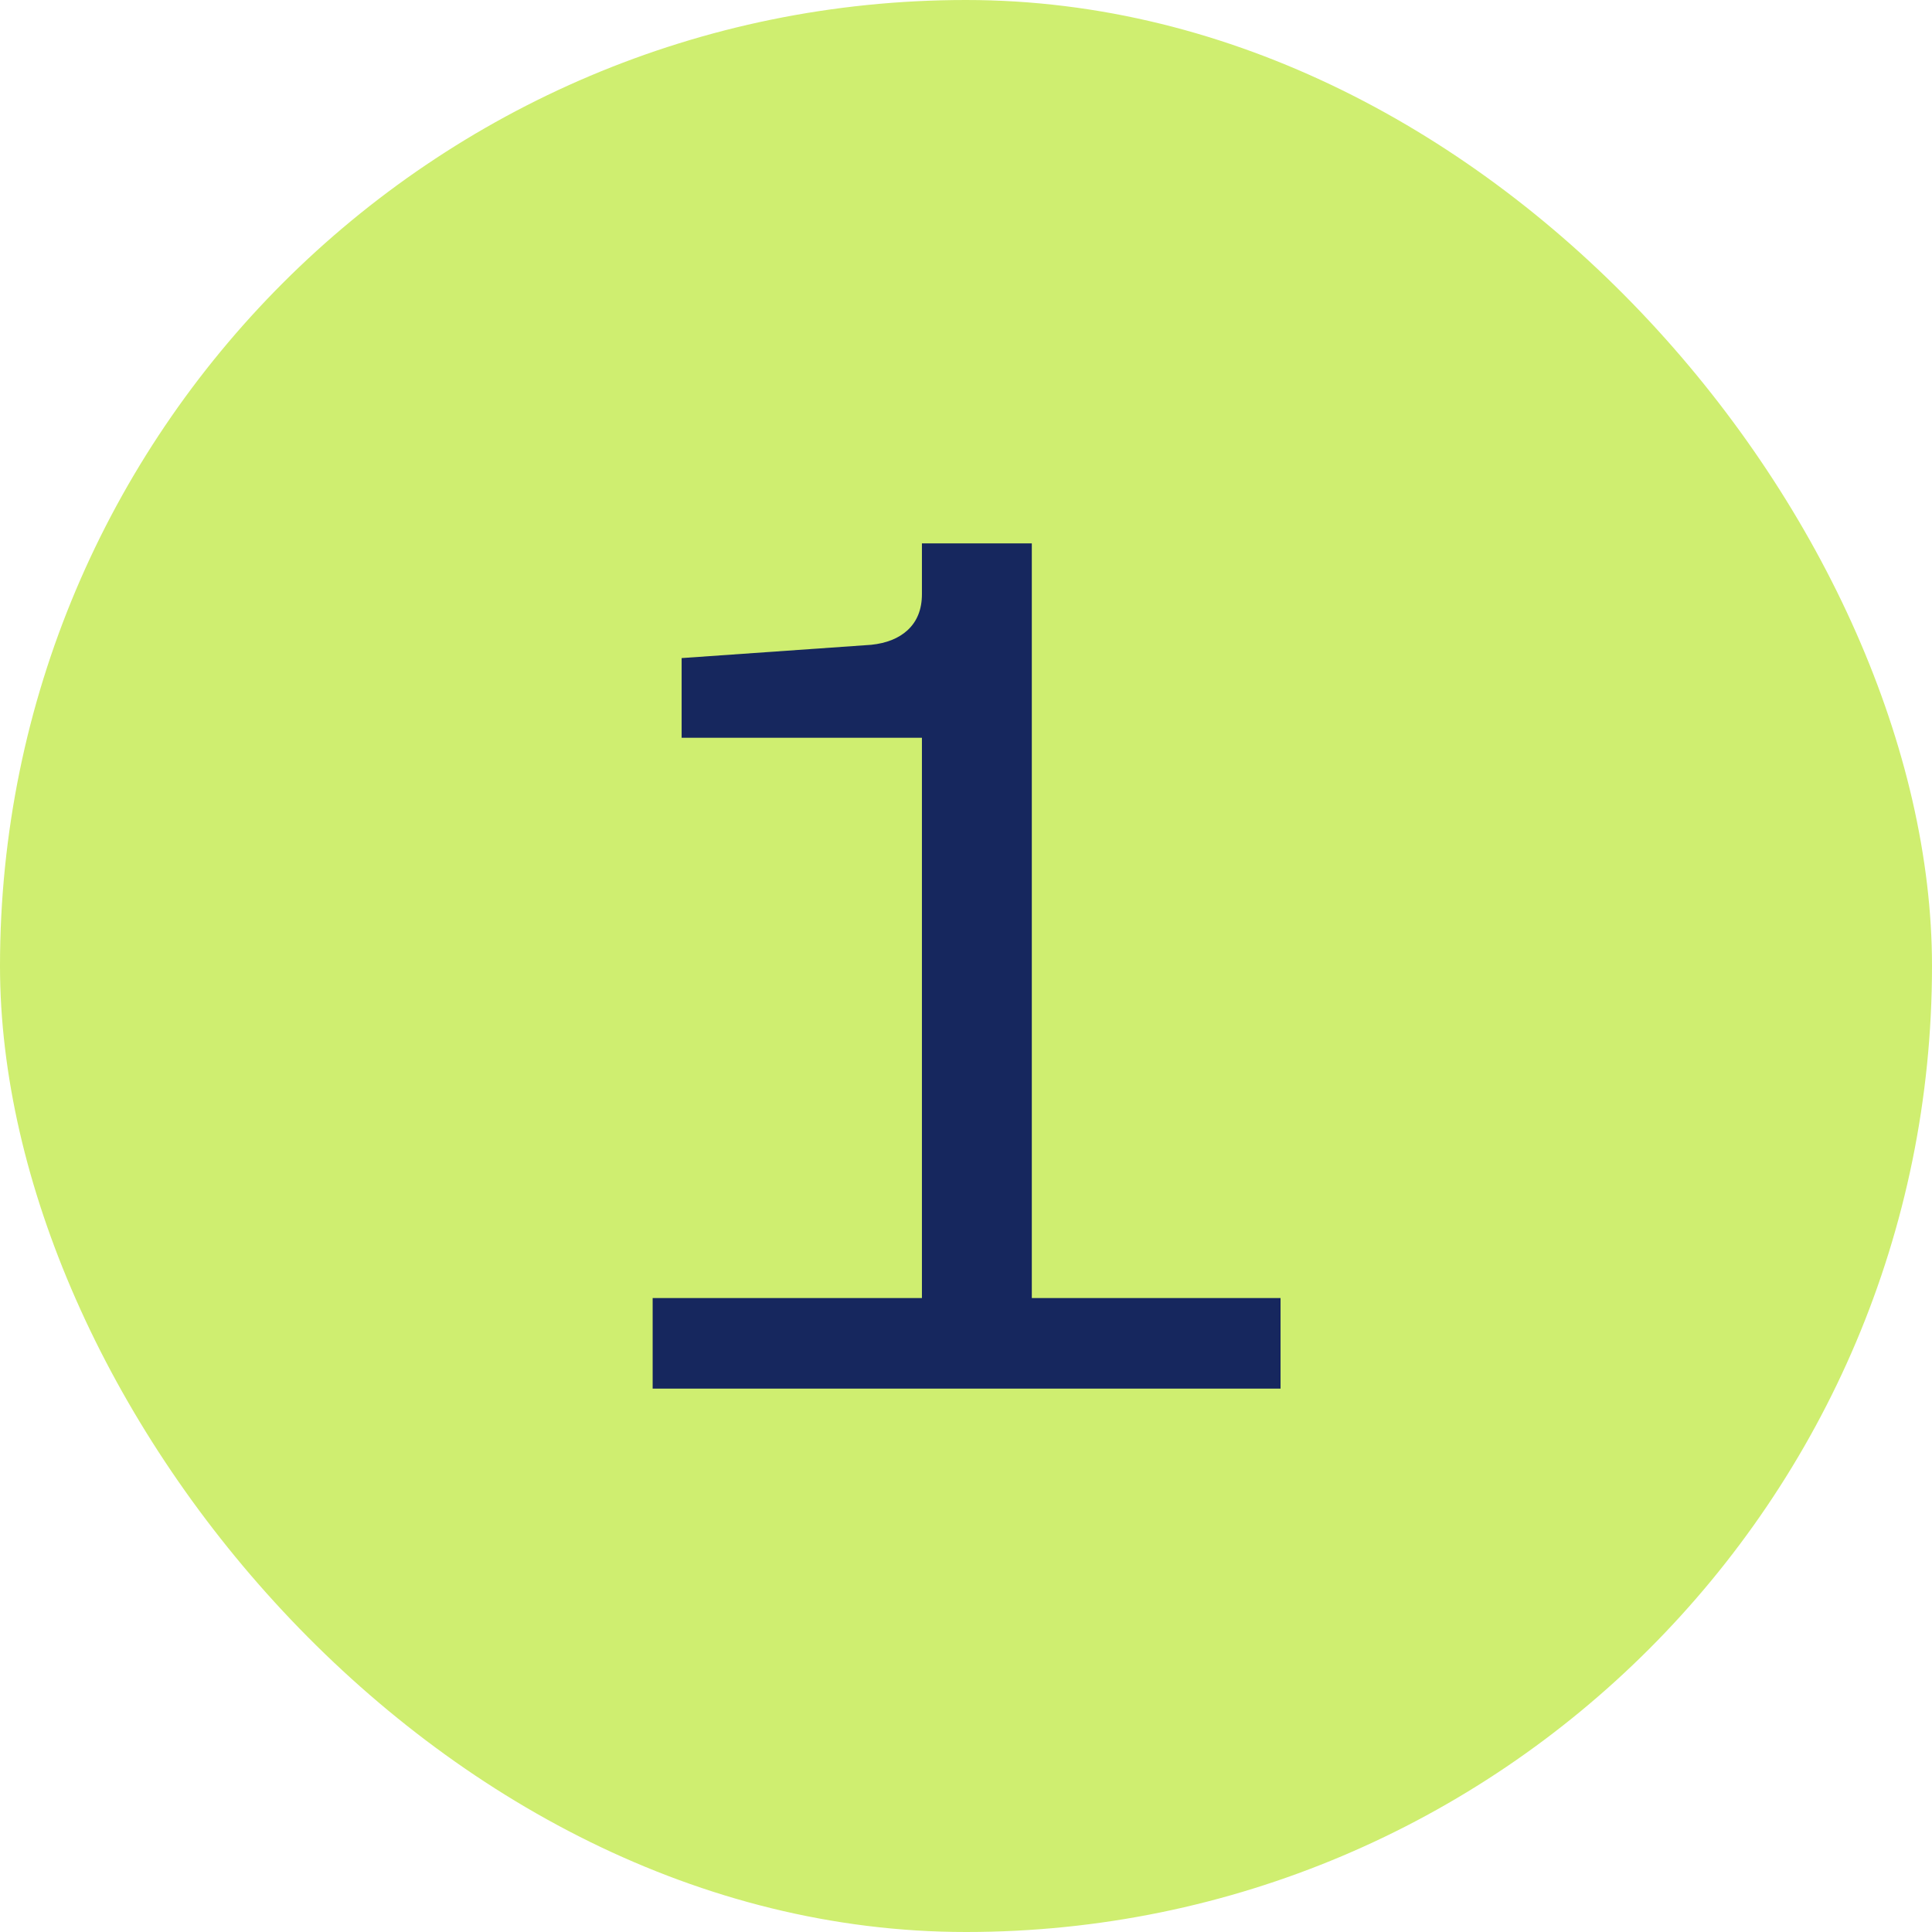
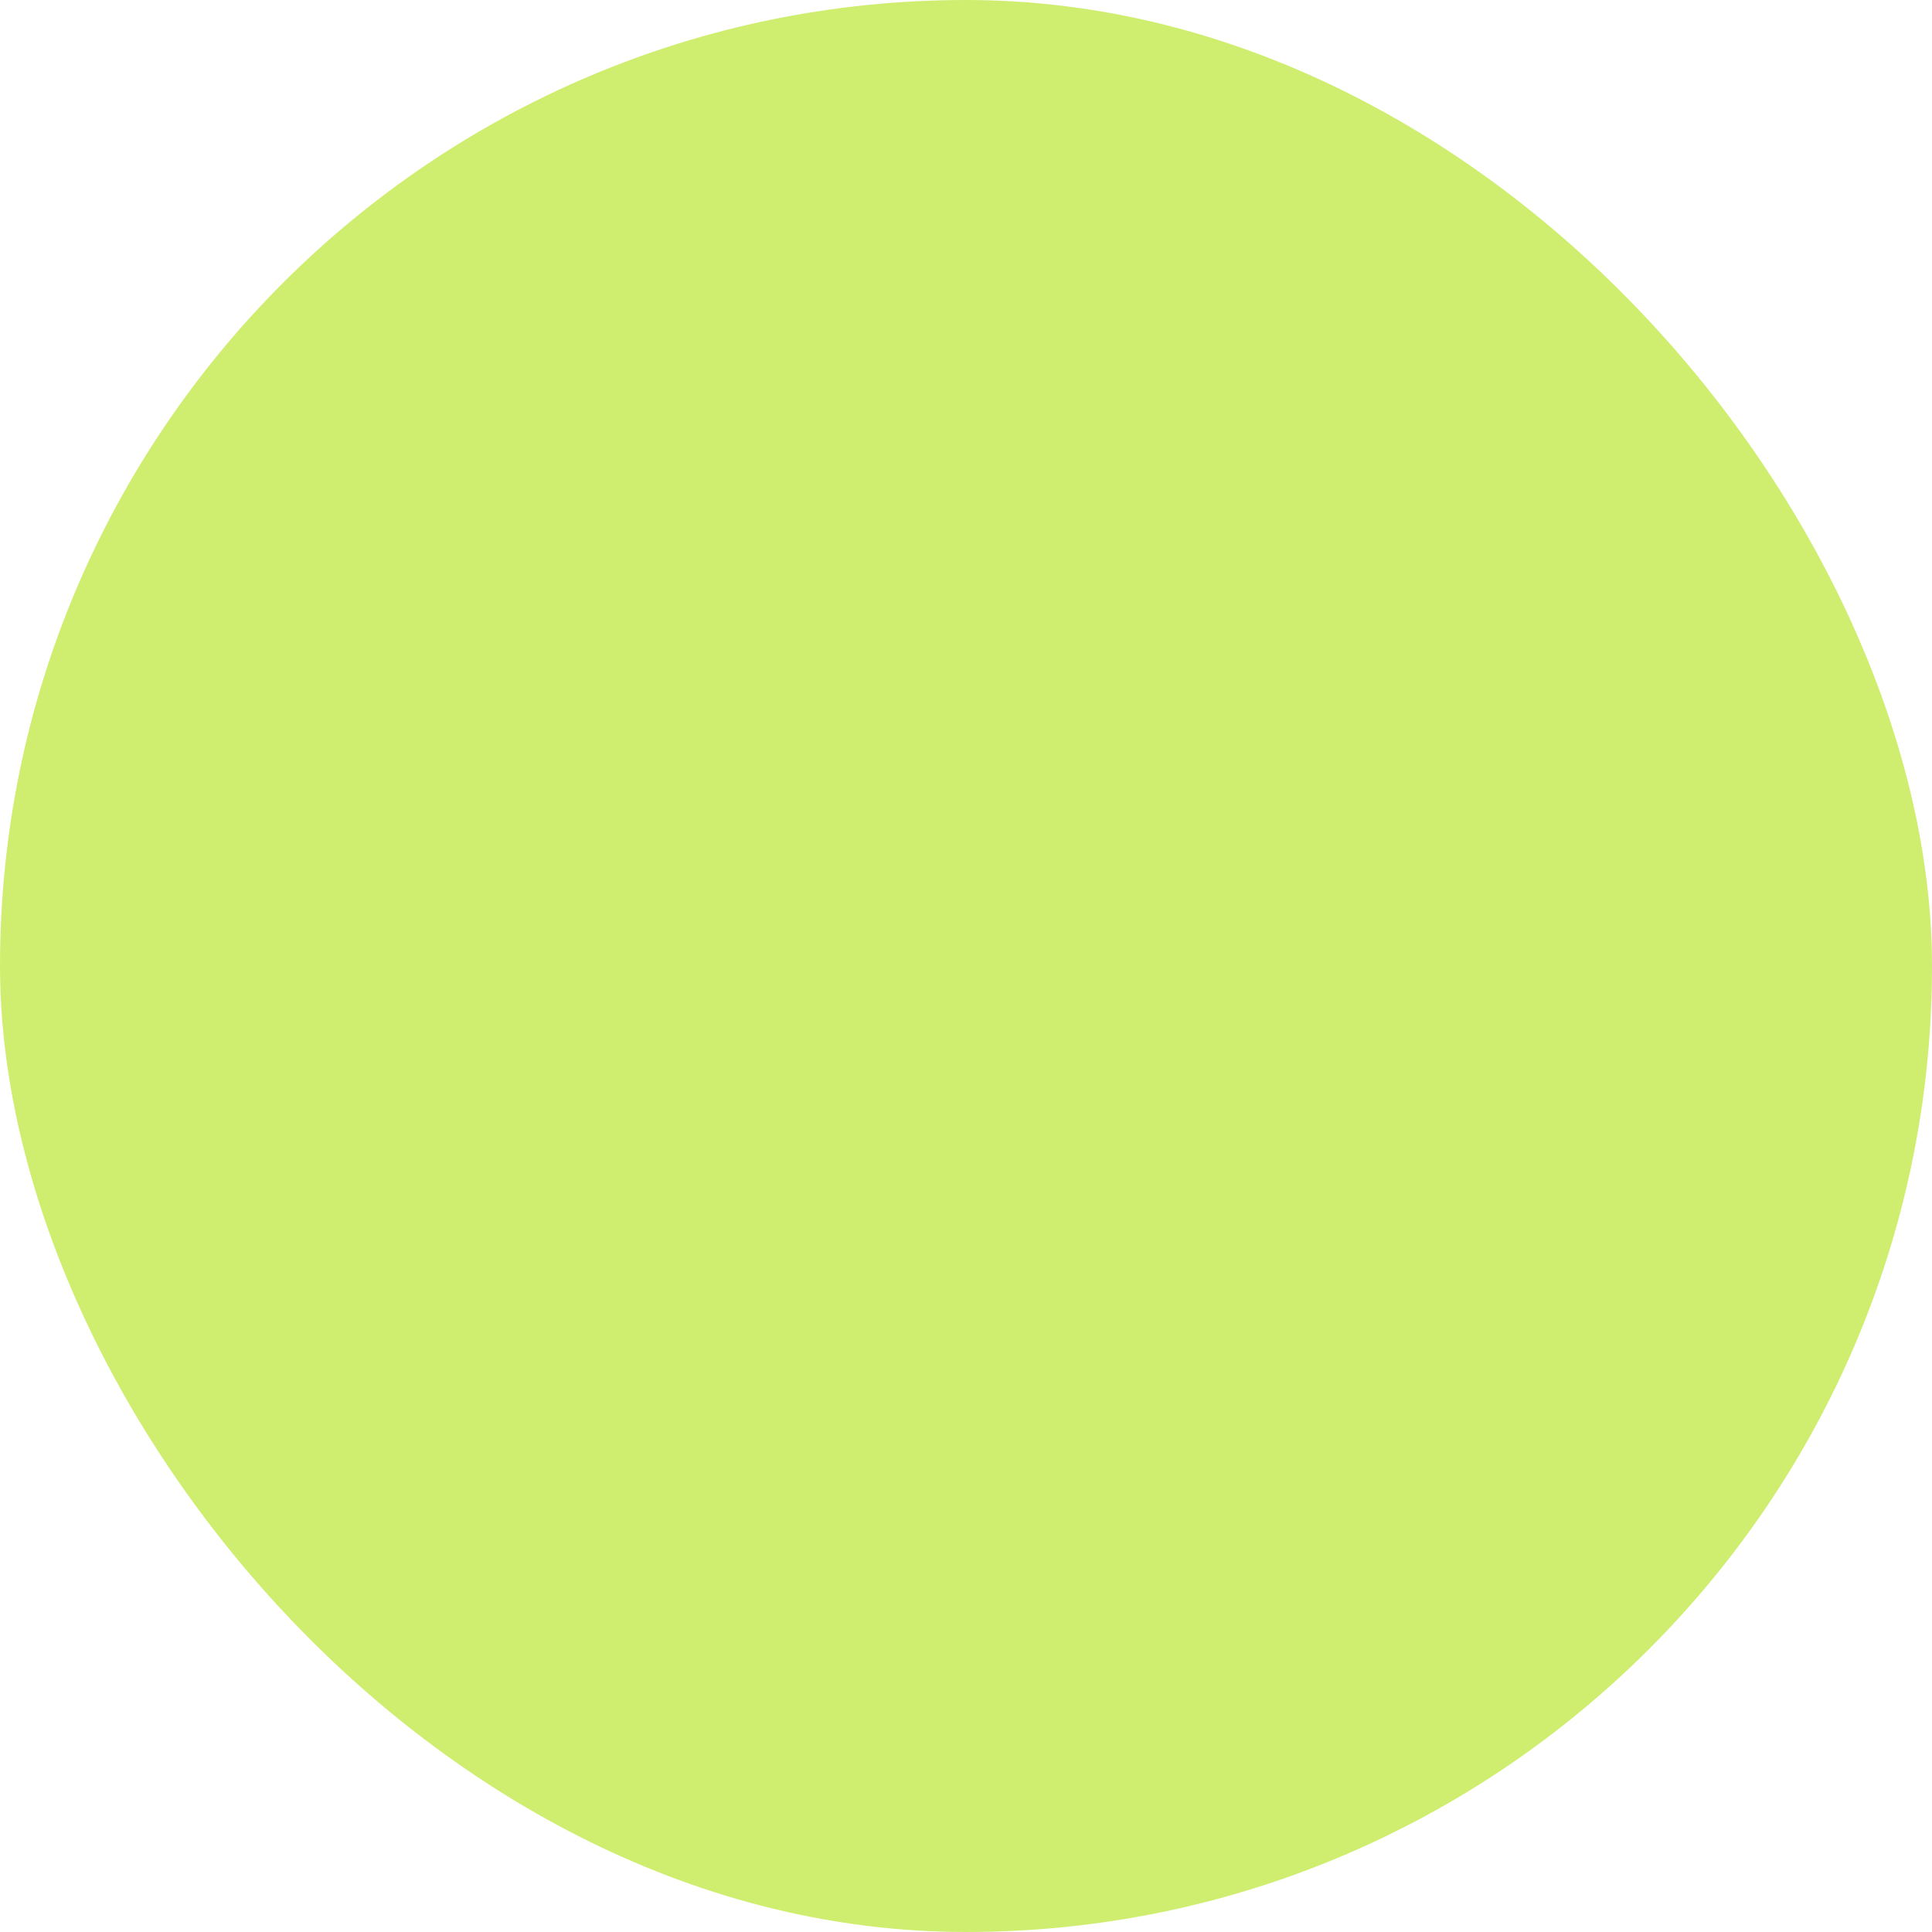
<svg xmlns="http://www.w3.org/2000/svg" fill="none" viewBox="0 0 64 64" height="64" width="64">
  <rect fill="#CFEE70" rx="32" height="64" width="64" />
-   <path fill="#16275E" d="M30.54 44.52V24.44H22.58V21.8L28.86 21.36C29.367 21.307 29.767 21.147 30.06 20.88C30.38 20.587 30.54 20.187 30.54 19.68V18H34.18V44.52H30.54ZM21.62 46V43H42.42V46H21.62Z" />
</svg>